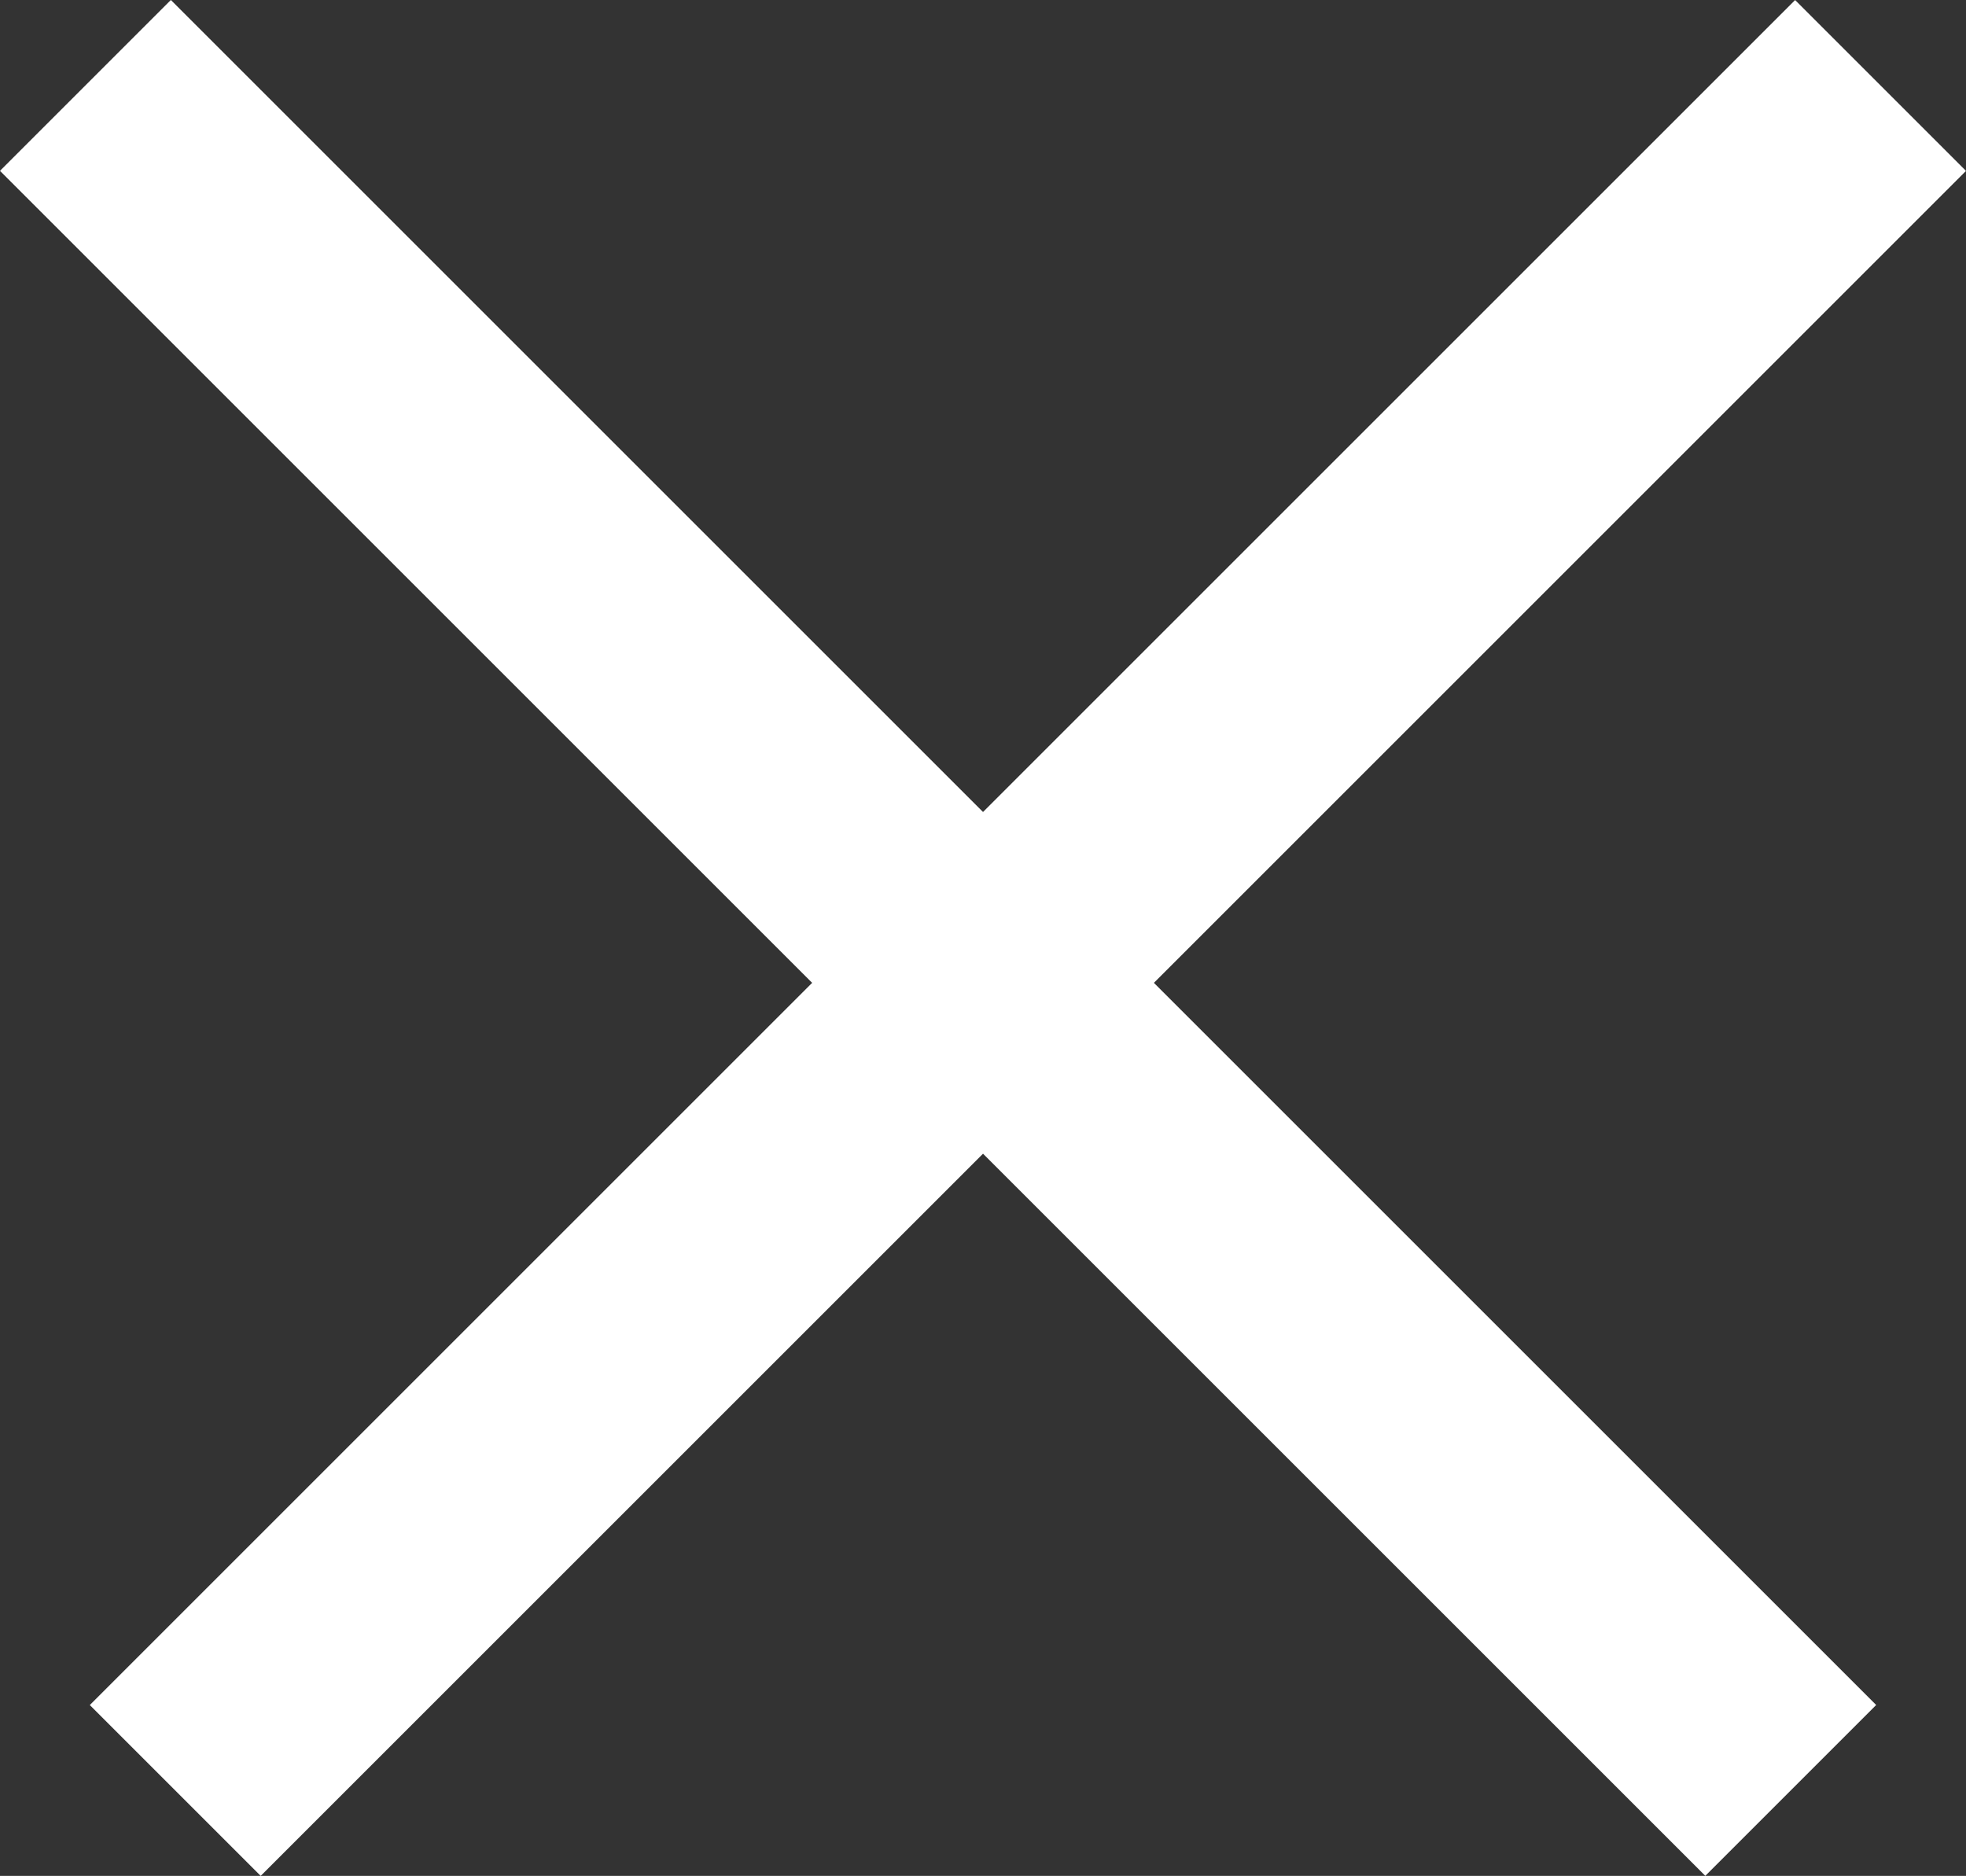
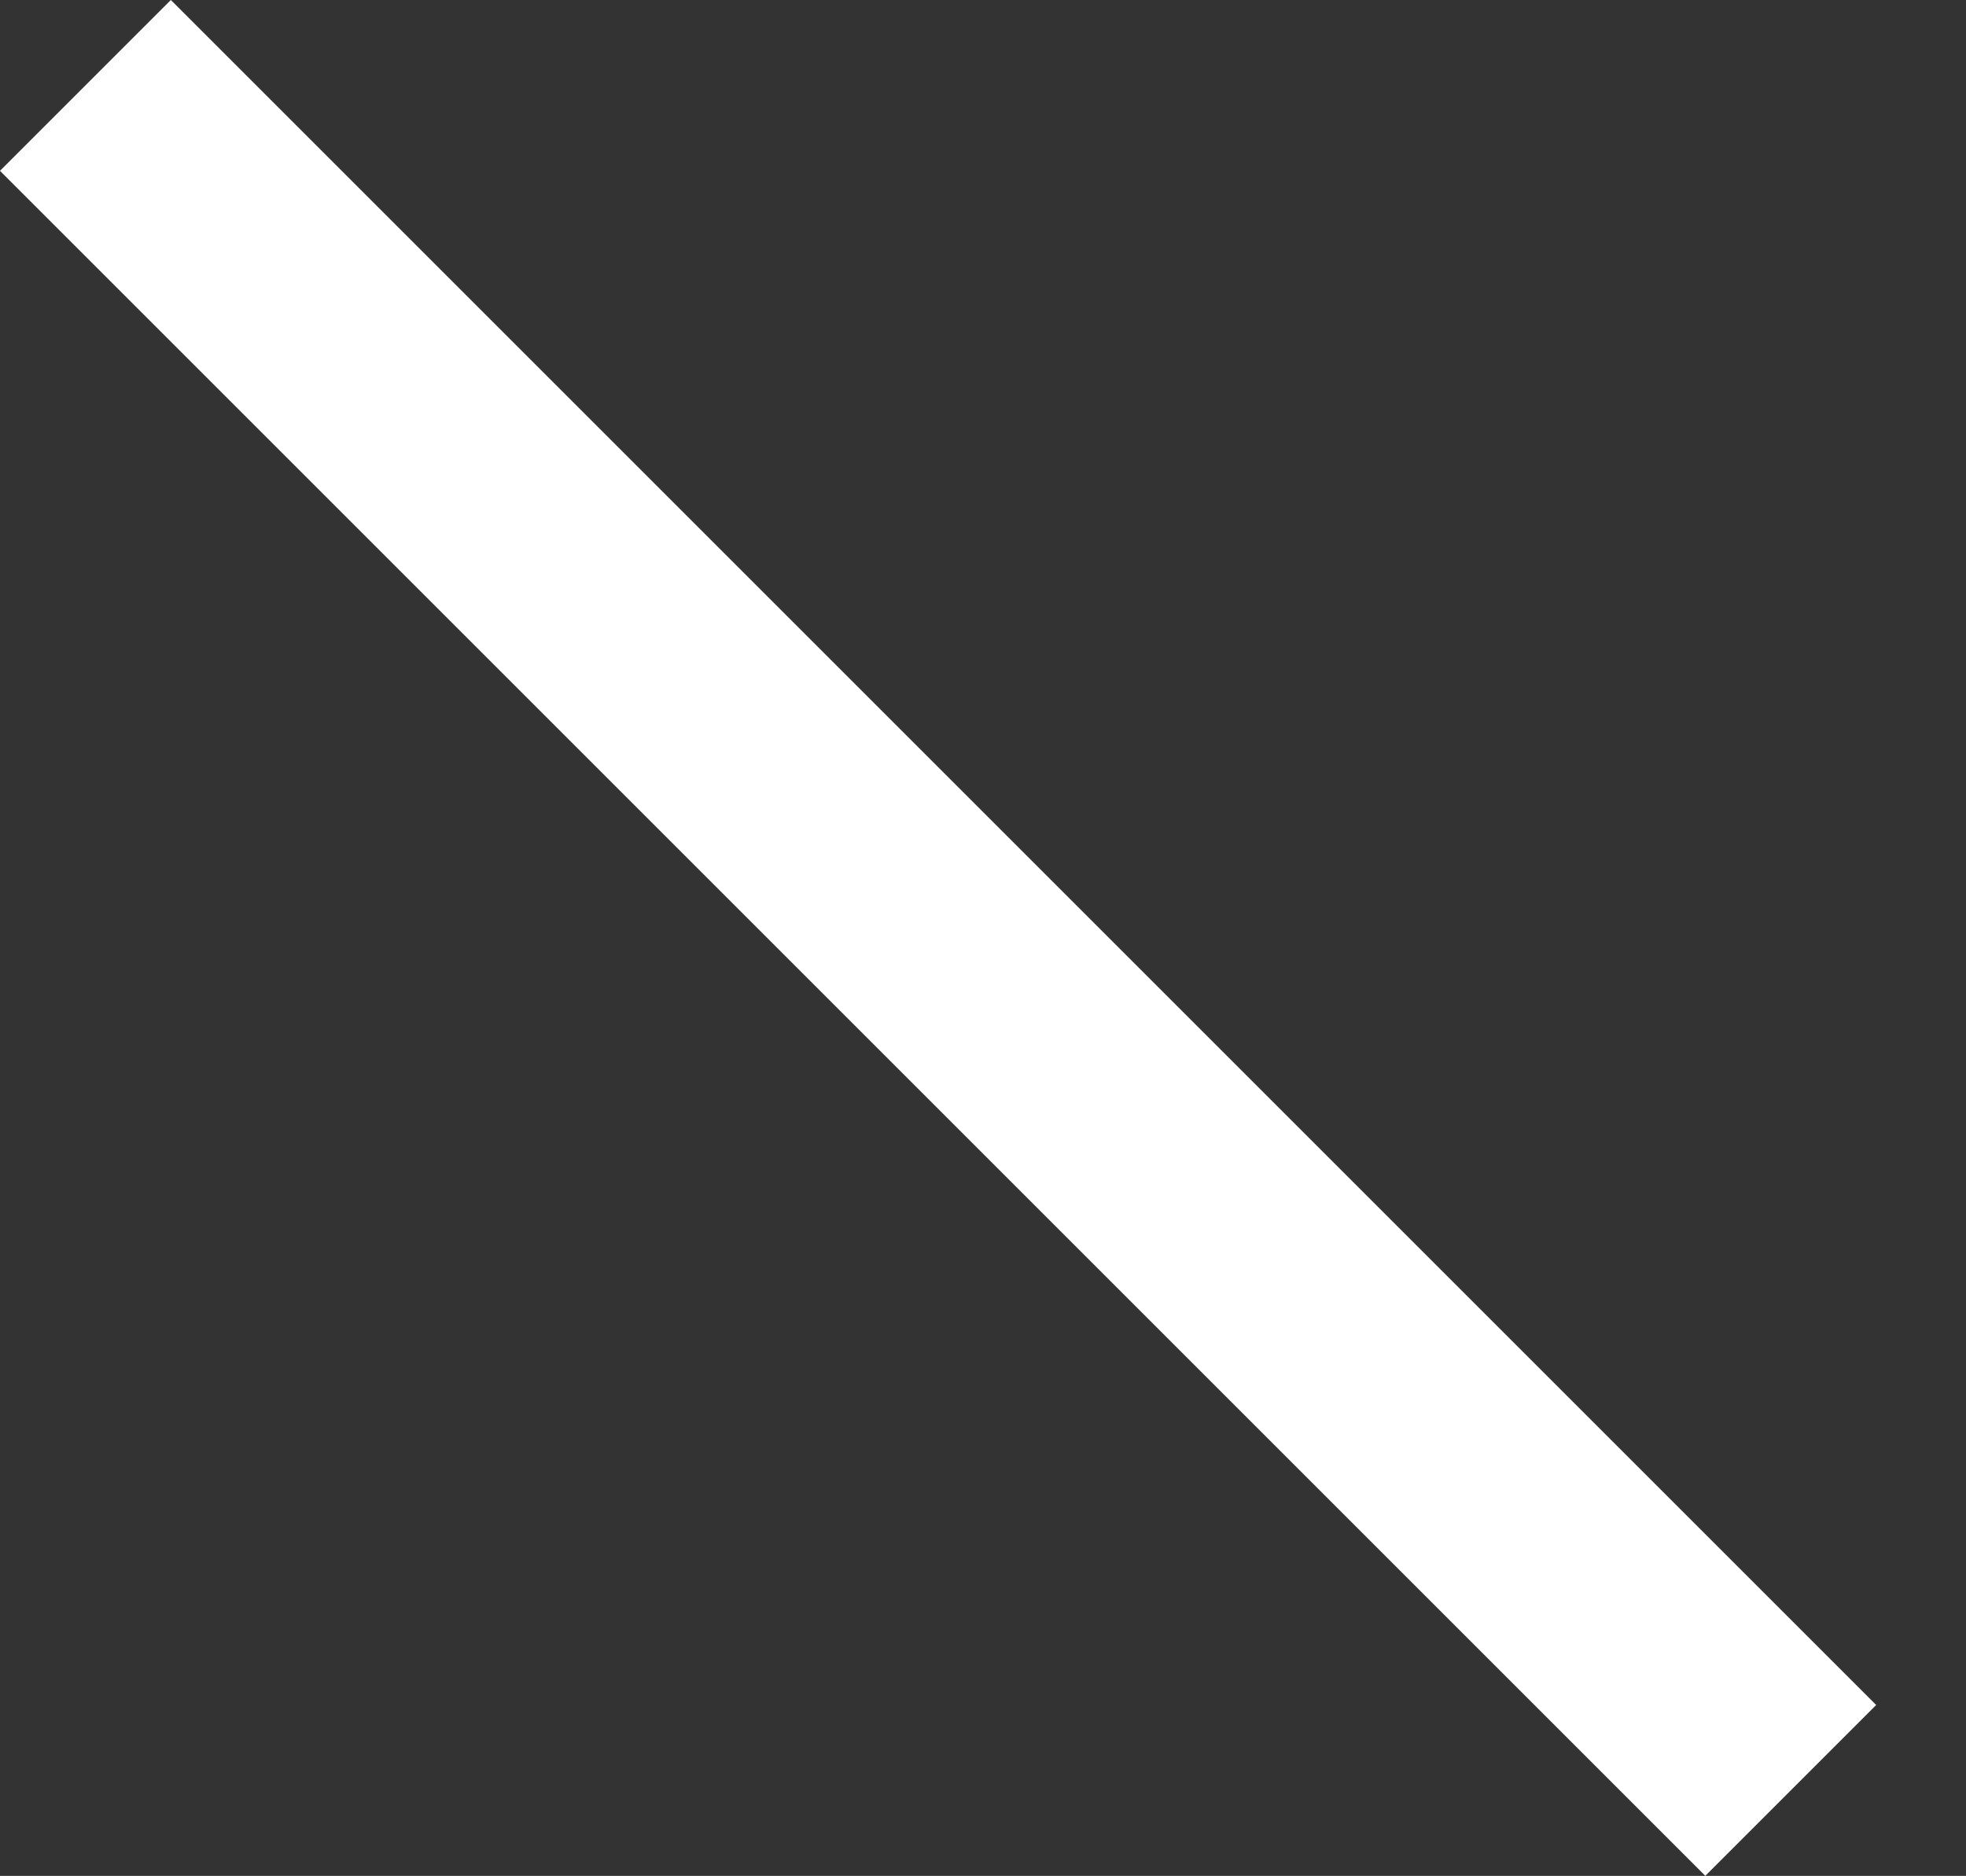
<svg xmlns="http://www.w3.org/2000/svg" width="24.407" height="23.293" viewBox="0 0 24.407 23.293">
  <rect x="0" y="0" width="24.407" height="23.293" fill="#333333" stroke="none" />
  <defs>
    <style>
      .cls-1 {
        fill: #fff;
      }
    </style>
  </defs>
  <g id="グループ_17259" data-name="グループ 17259" transform="translate(12.203 -10.082) rotate(45)">
-     <path id="線_232" data-name="線 232" class="cls-1" d="M1.5,29.94h-3V0h3Z" transform="translate(15.759)" />
    <path id="線_233" data-name="線 233" class="cls-1" d="M1.5,29.94h-3V0h3Z" transform="translate(29.94 15.758) rotate(90)" />
  </g>
</svg>